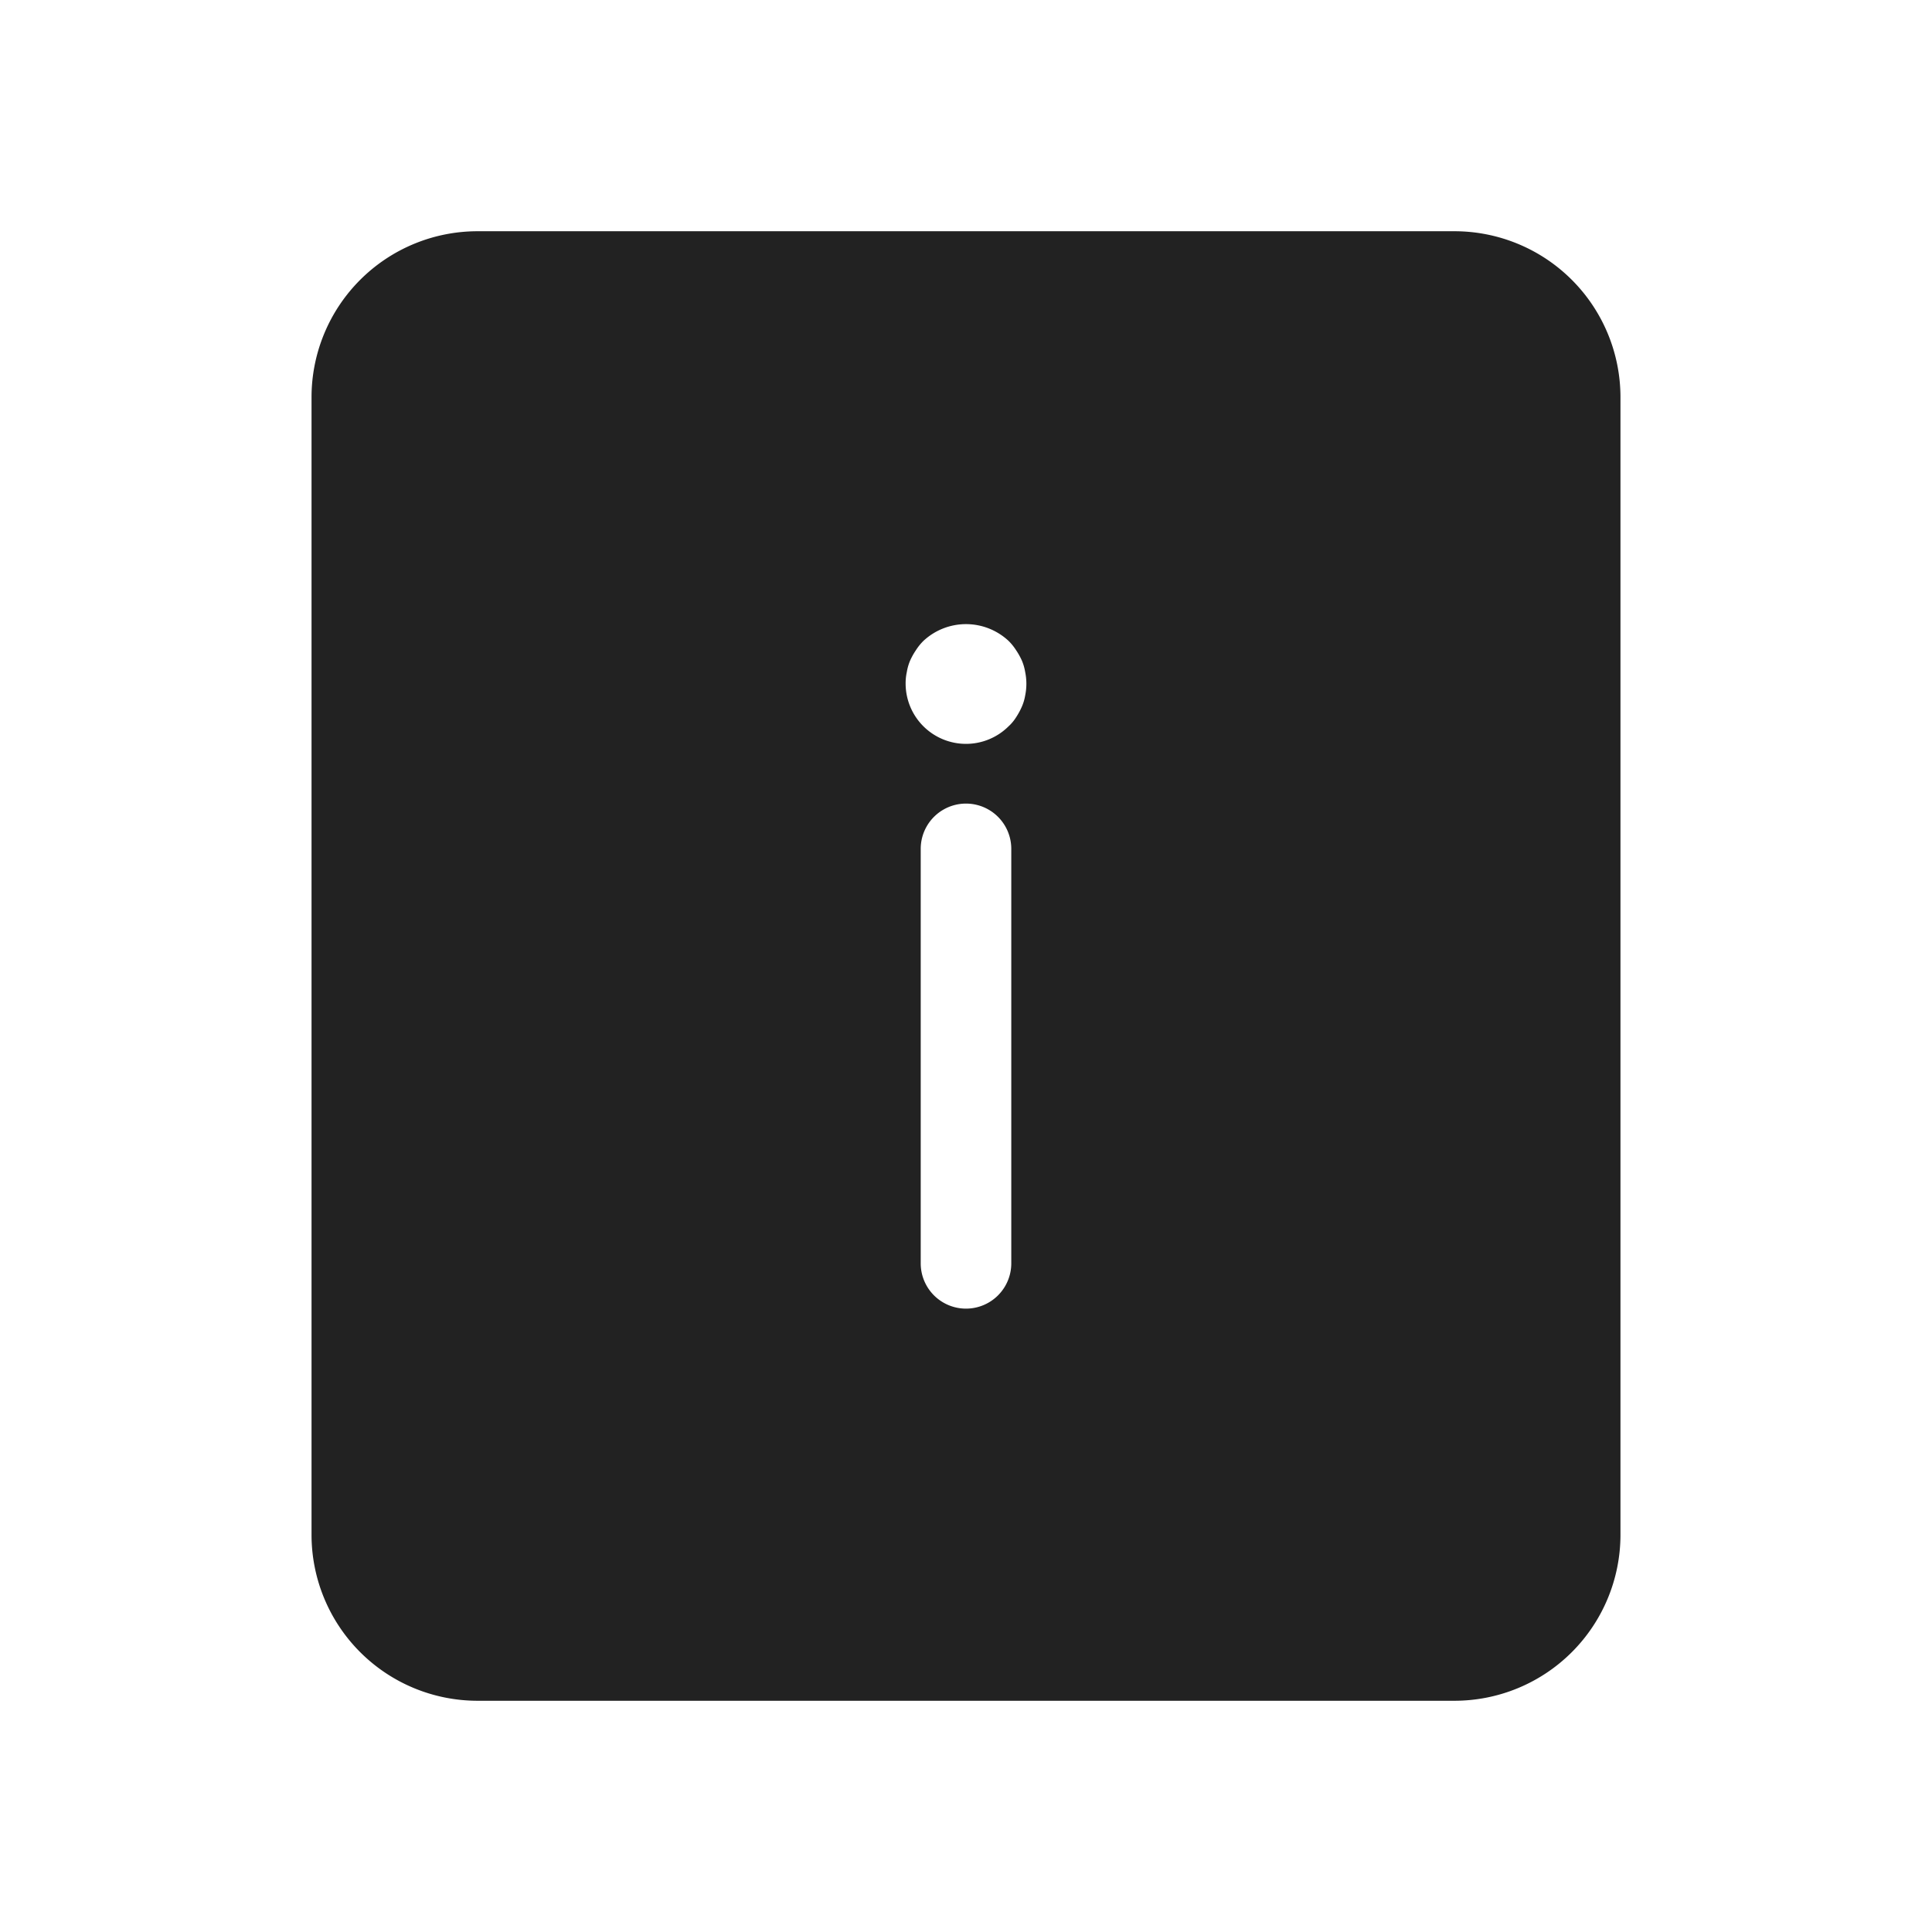
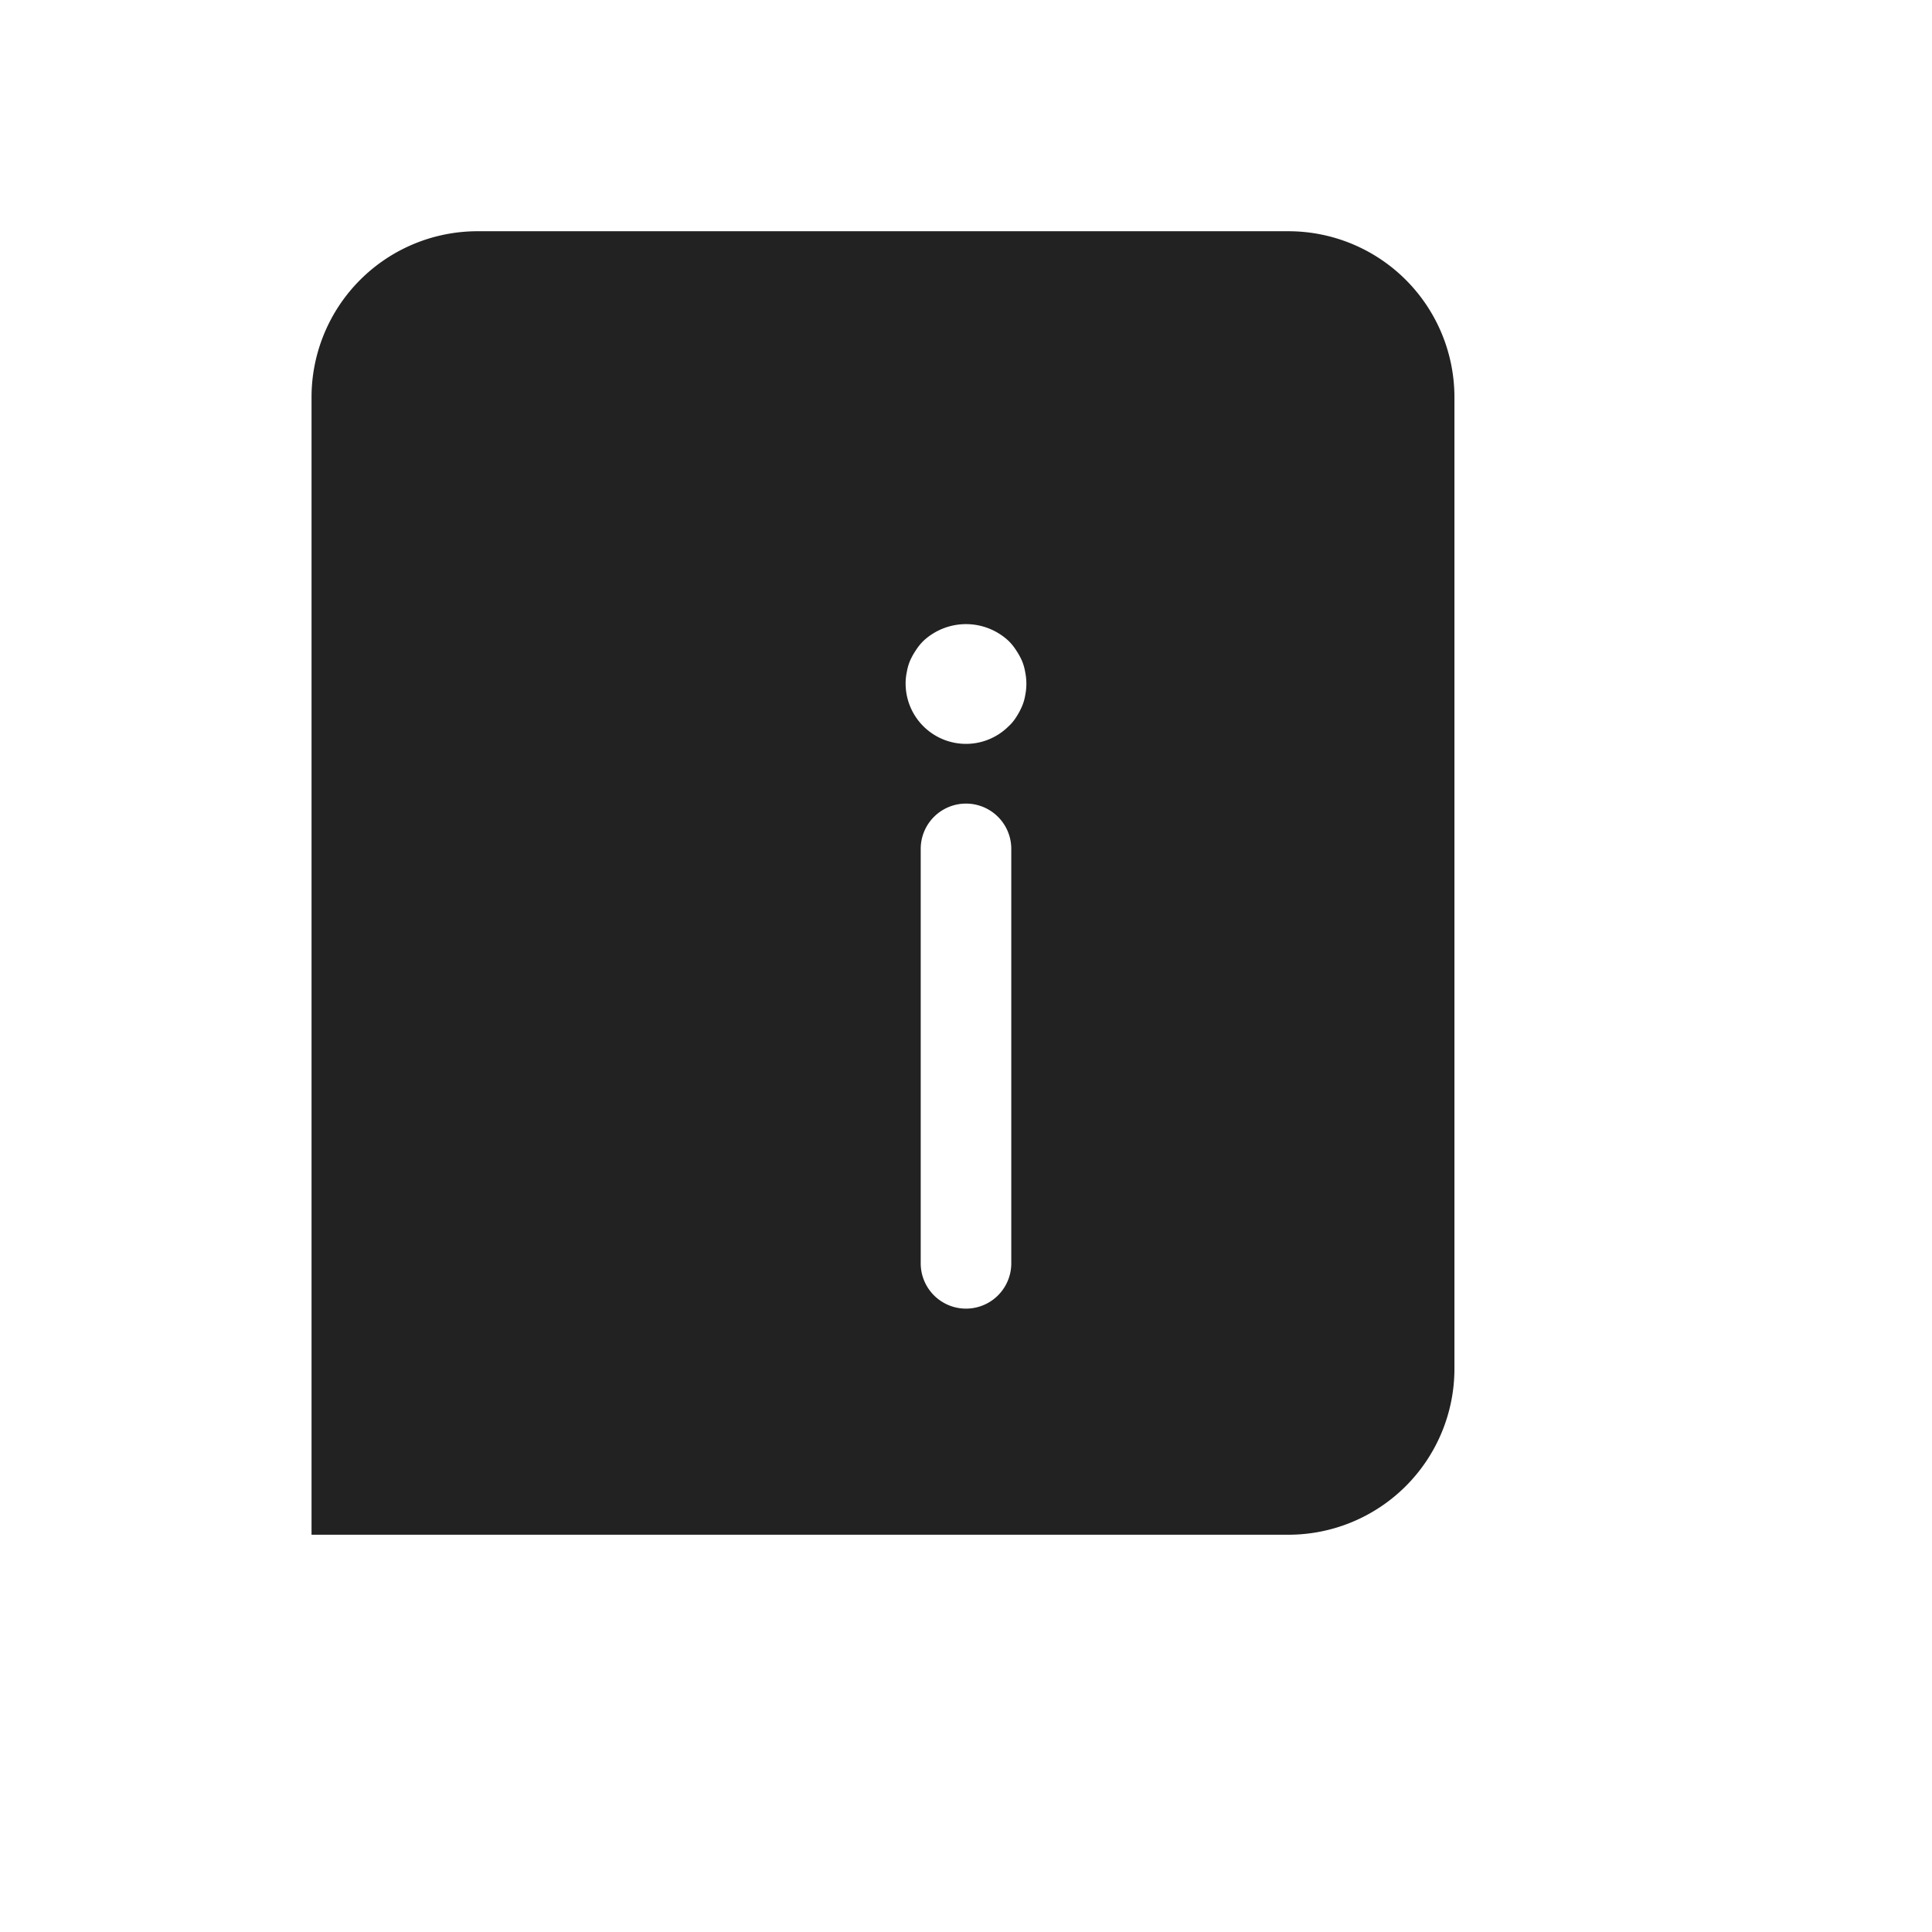
<svg xmlns="http://www.w3.org/2000/svg" viewBox="0 0 64 64" id="info">
-   <path fill="#222" d="M48.18 7.66H15.82a5.5 5.5 0 0 0-5.5 5.5v37.68a5.5 5.5 0 0 0 5.5 5.5h32.36a5.5 5.5 0 0 0 5.5-5.5V13.16a5.5 5.5 0 0 0-5.5-5.5ZM33.5 41.85a1.5 1.5 0 0 1-3 0V28.12a1.5 1.5 0 0 1 3 0Zm.46-18.81a1.577 1.577 0 0 1-.11.37 2.37 2.37 0 0 1-.19.35 1.425 1.425 0 0 1-.25.3A2 2 0 0 1 30 22.65a1.722 1.722 0 0 1 .04-.39 1.657 1.657 0 0 1 .11-.38 2.268 2.268 0 0 1 .19-.34 1.789 1.789 0 0 1 .25-.31 2.069 2.069 0 0 1 2.82 0 1.789 1.789 0 0 1 .25.31 2.268 2.268 0 0 1 .19.34 1.657 1.657 0 0 1 .11.38 1.921 1.921 0 0 1 0 .78Z" />
+   <path fill="#222" d="M48.18 7.66H15.82a5.5 5.5 0 0 0-5.5 5.5v37.68h32.36a5.5 5.5 0 0 0 5.5-5.5V13.16a5.5 5.5 0 0 0-5.5-5.5ZM33.5 41.85a1.5 1.5 0 0 1-3 0V28.12a1.5 1.5 0 0 1 3 0Zm.46-18.81a1.577 1.577 0 0 1-.11.37 2.37 2.37 0 0 1-.19.35 1.425 1.425 0 0 1-.25.3A2 2 0 0 1 30 22.65a1.722 1.722 0 0 1 .04-.39 1.657 1.657 0 0 1 .11-.38 2.268 2.268 0 0 1 .19-.34 1.789 1.789 0 0 1 .25-.31 2.069 2.069 0 0 1 2.82 0 1.789 1.789 0 0 1 .25.31 2.268 2.268 0 0 1 .19.34 1.657 1.657 0 0 1 .11.38 1.921 1.921 0 0 1 0 .78Z" />
</svg>